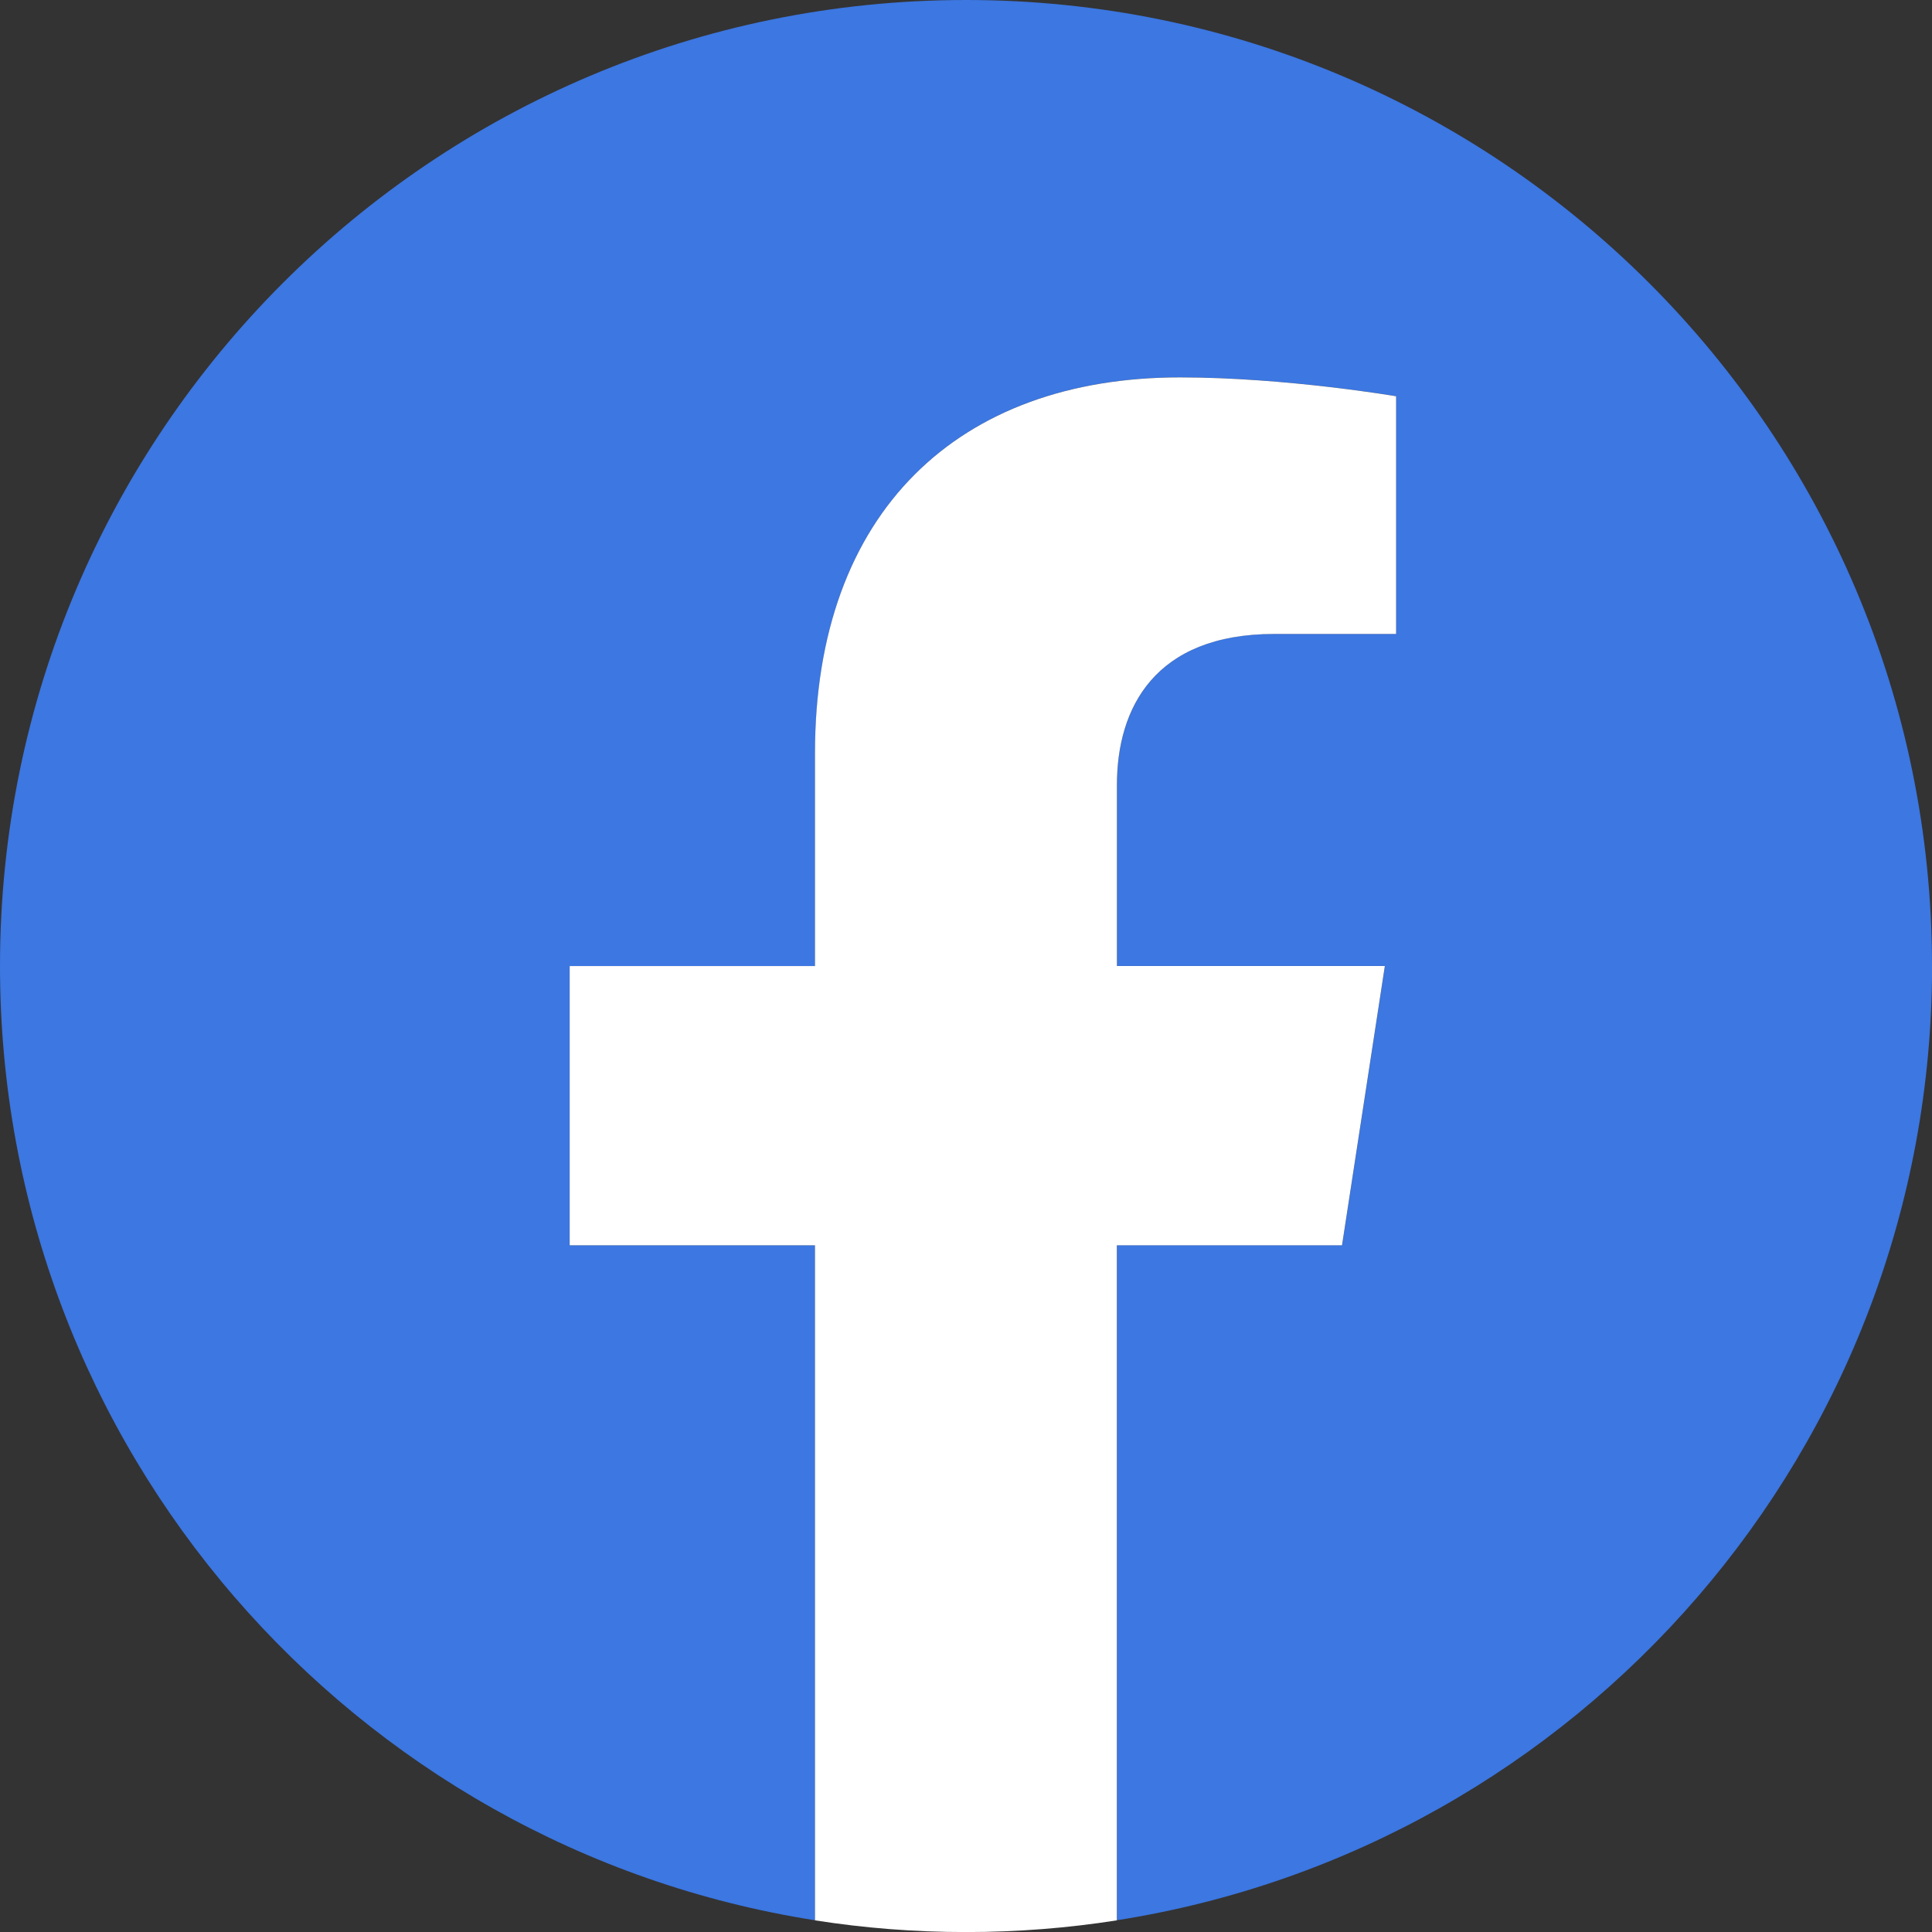
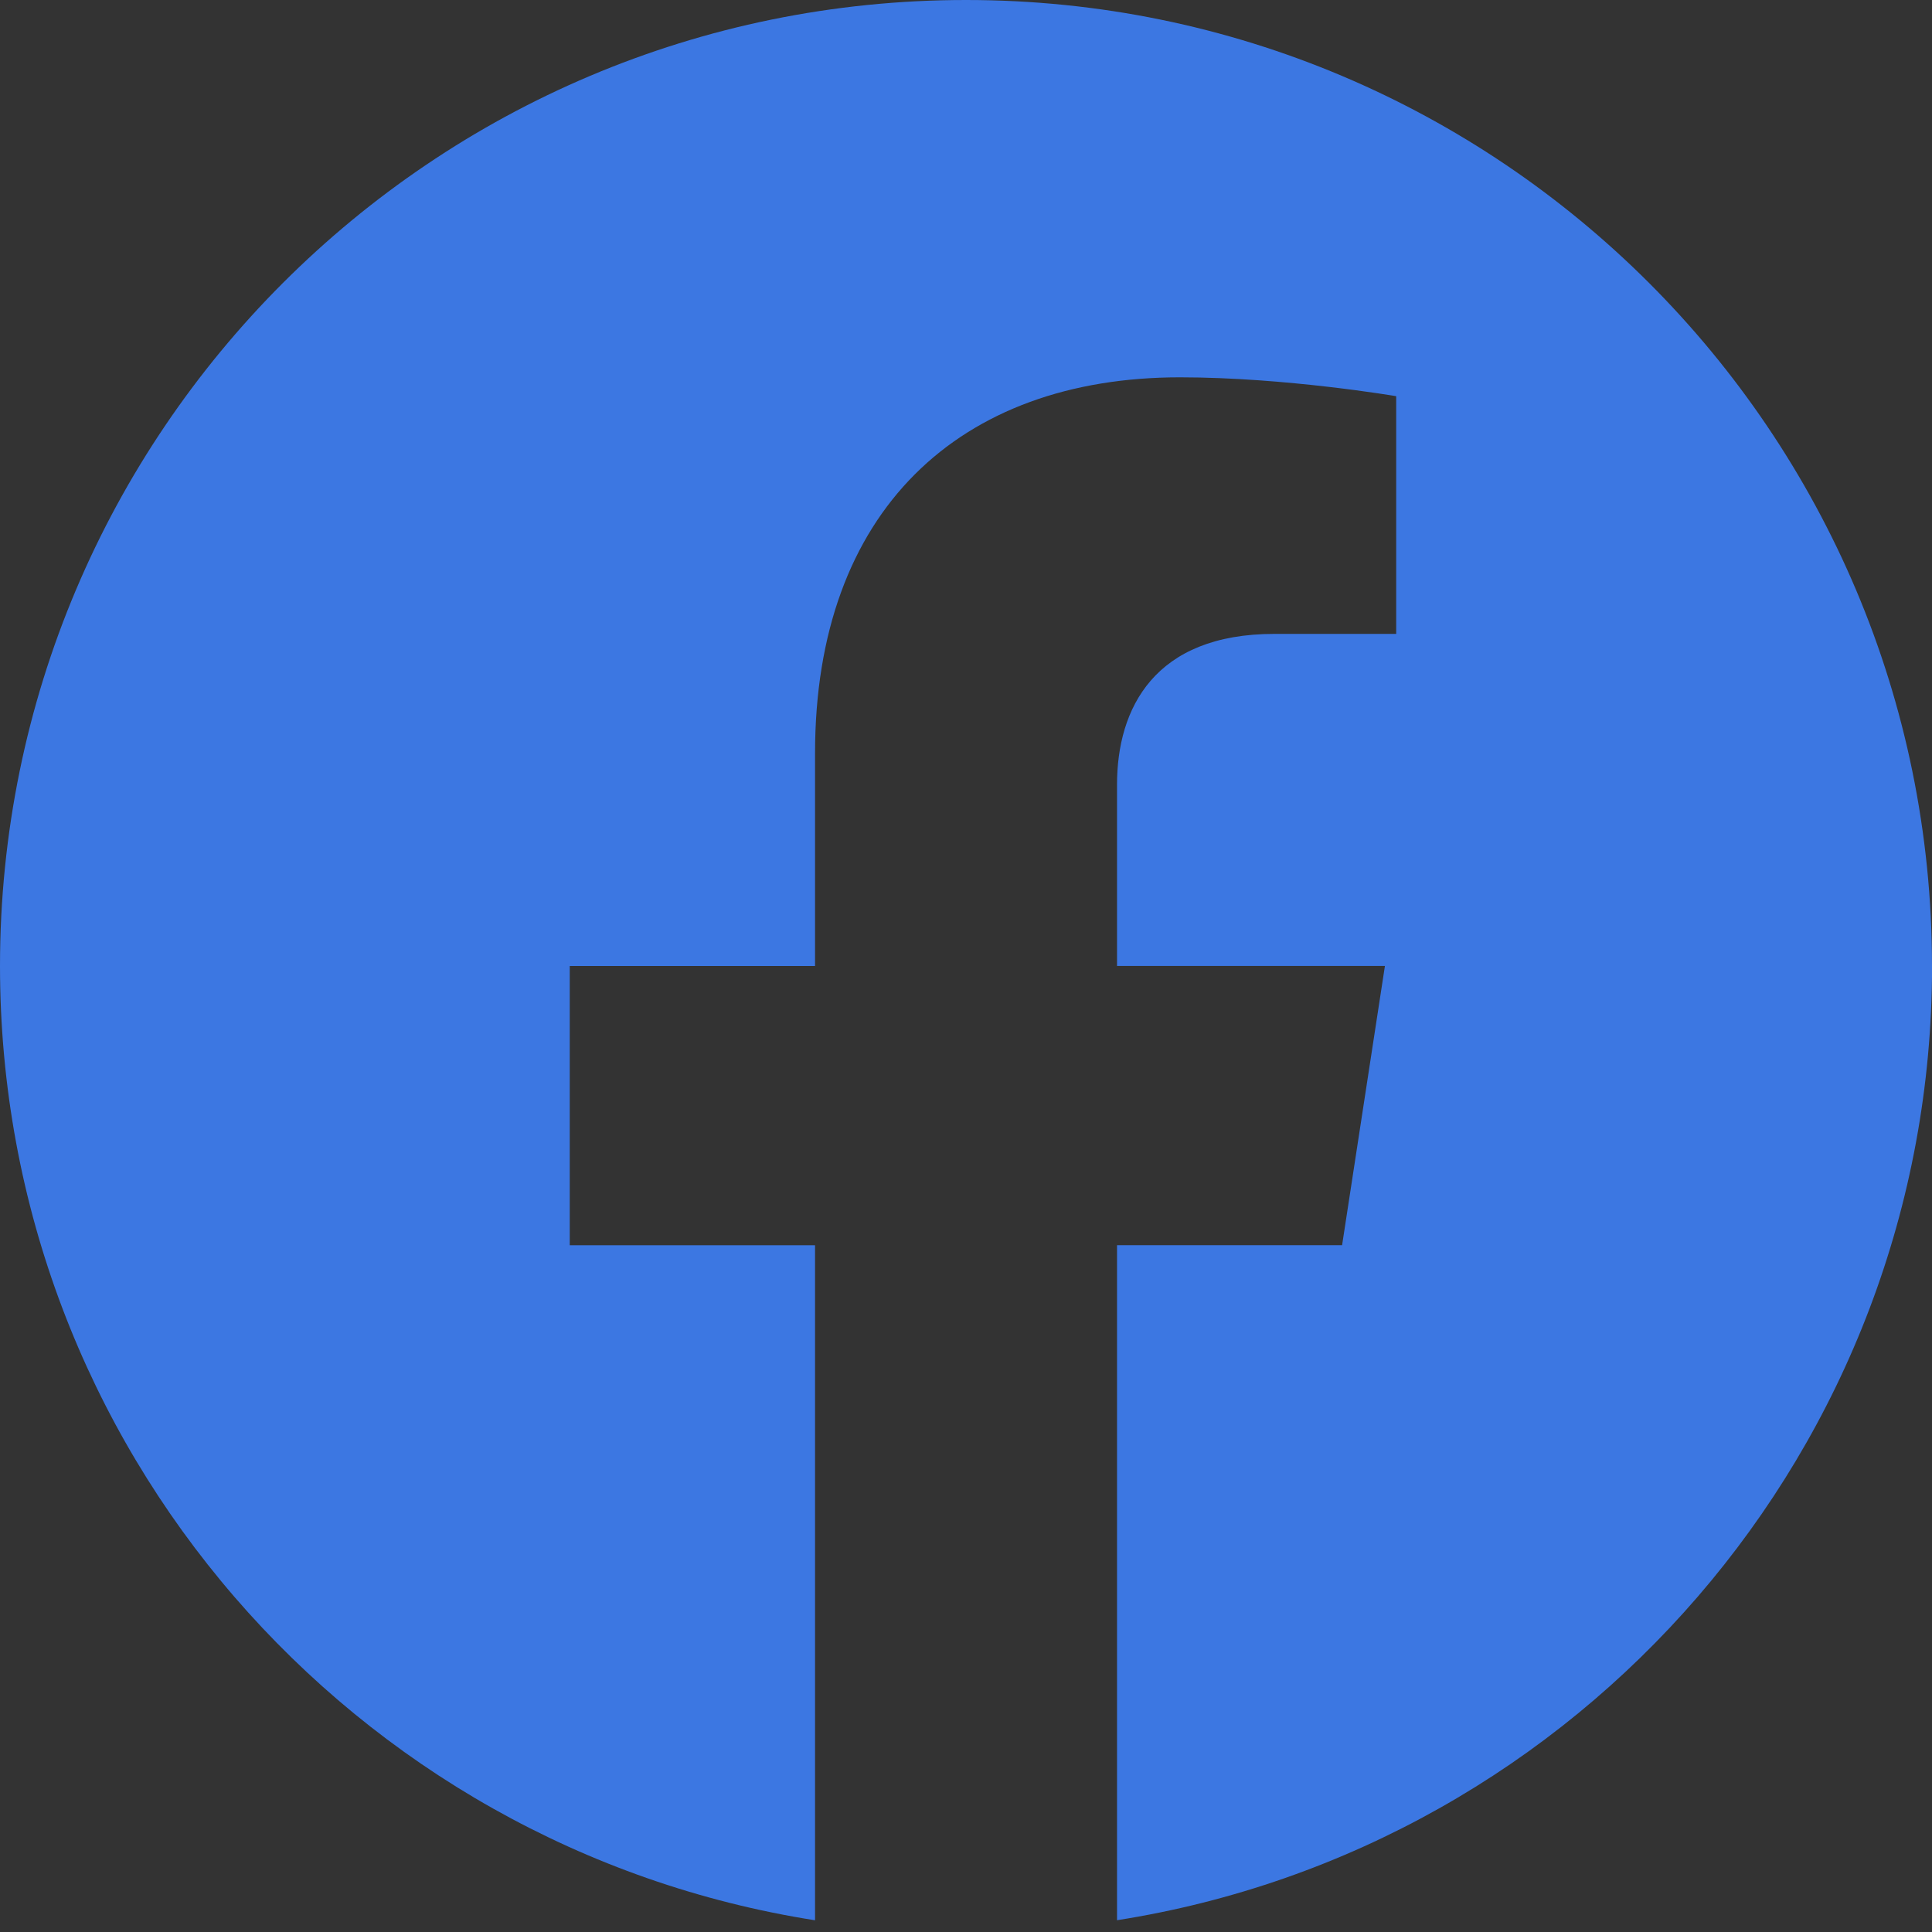
<svg xmlns="http://www.w3.org/2000/svg" height="30" viewBox="0 0 30 30" width="30">
  <rect x="0" y="0" width="30" height="30" fill="#333333" stroke="none" />
  <path d="m30 15c0-8.284-6.716-15-15-15s-15 6.716-15 15c0 7.487 5.485 13.693 12.656 14.818v-10.482h-3.809v-4.336h3.809v-3.305c0-3.759 2.239-5.836 5.666-5.836 1.641 0 3.358.293 3.358.293v3.691h-1.891c-1.863 0-2.444 1.156-2.444 2.342v2.814h4.16l-.665 4.336h-3.495v10.482c7.171-1.125 12.656-7.331 12.656-14.818z" fill="#3c77e2" />
-   <path d="m20.839 19.336.665-4.336h-4.16v-2.814c0-1.186.581-2.342 2.444-2.342h1.891v-3.691s-1.717-.293-3.358-.293c-3.426 0-5.666 2.077-5.666 5.836v3.305h-3.809v4.336h3.809v10.482c.764.12 1.546.182 2.344.182s1.58-.062 2.344-.182v-10.482h3.495z" fill="#fff" />
</svg>